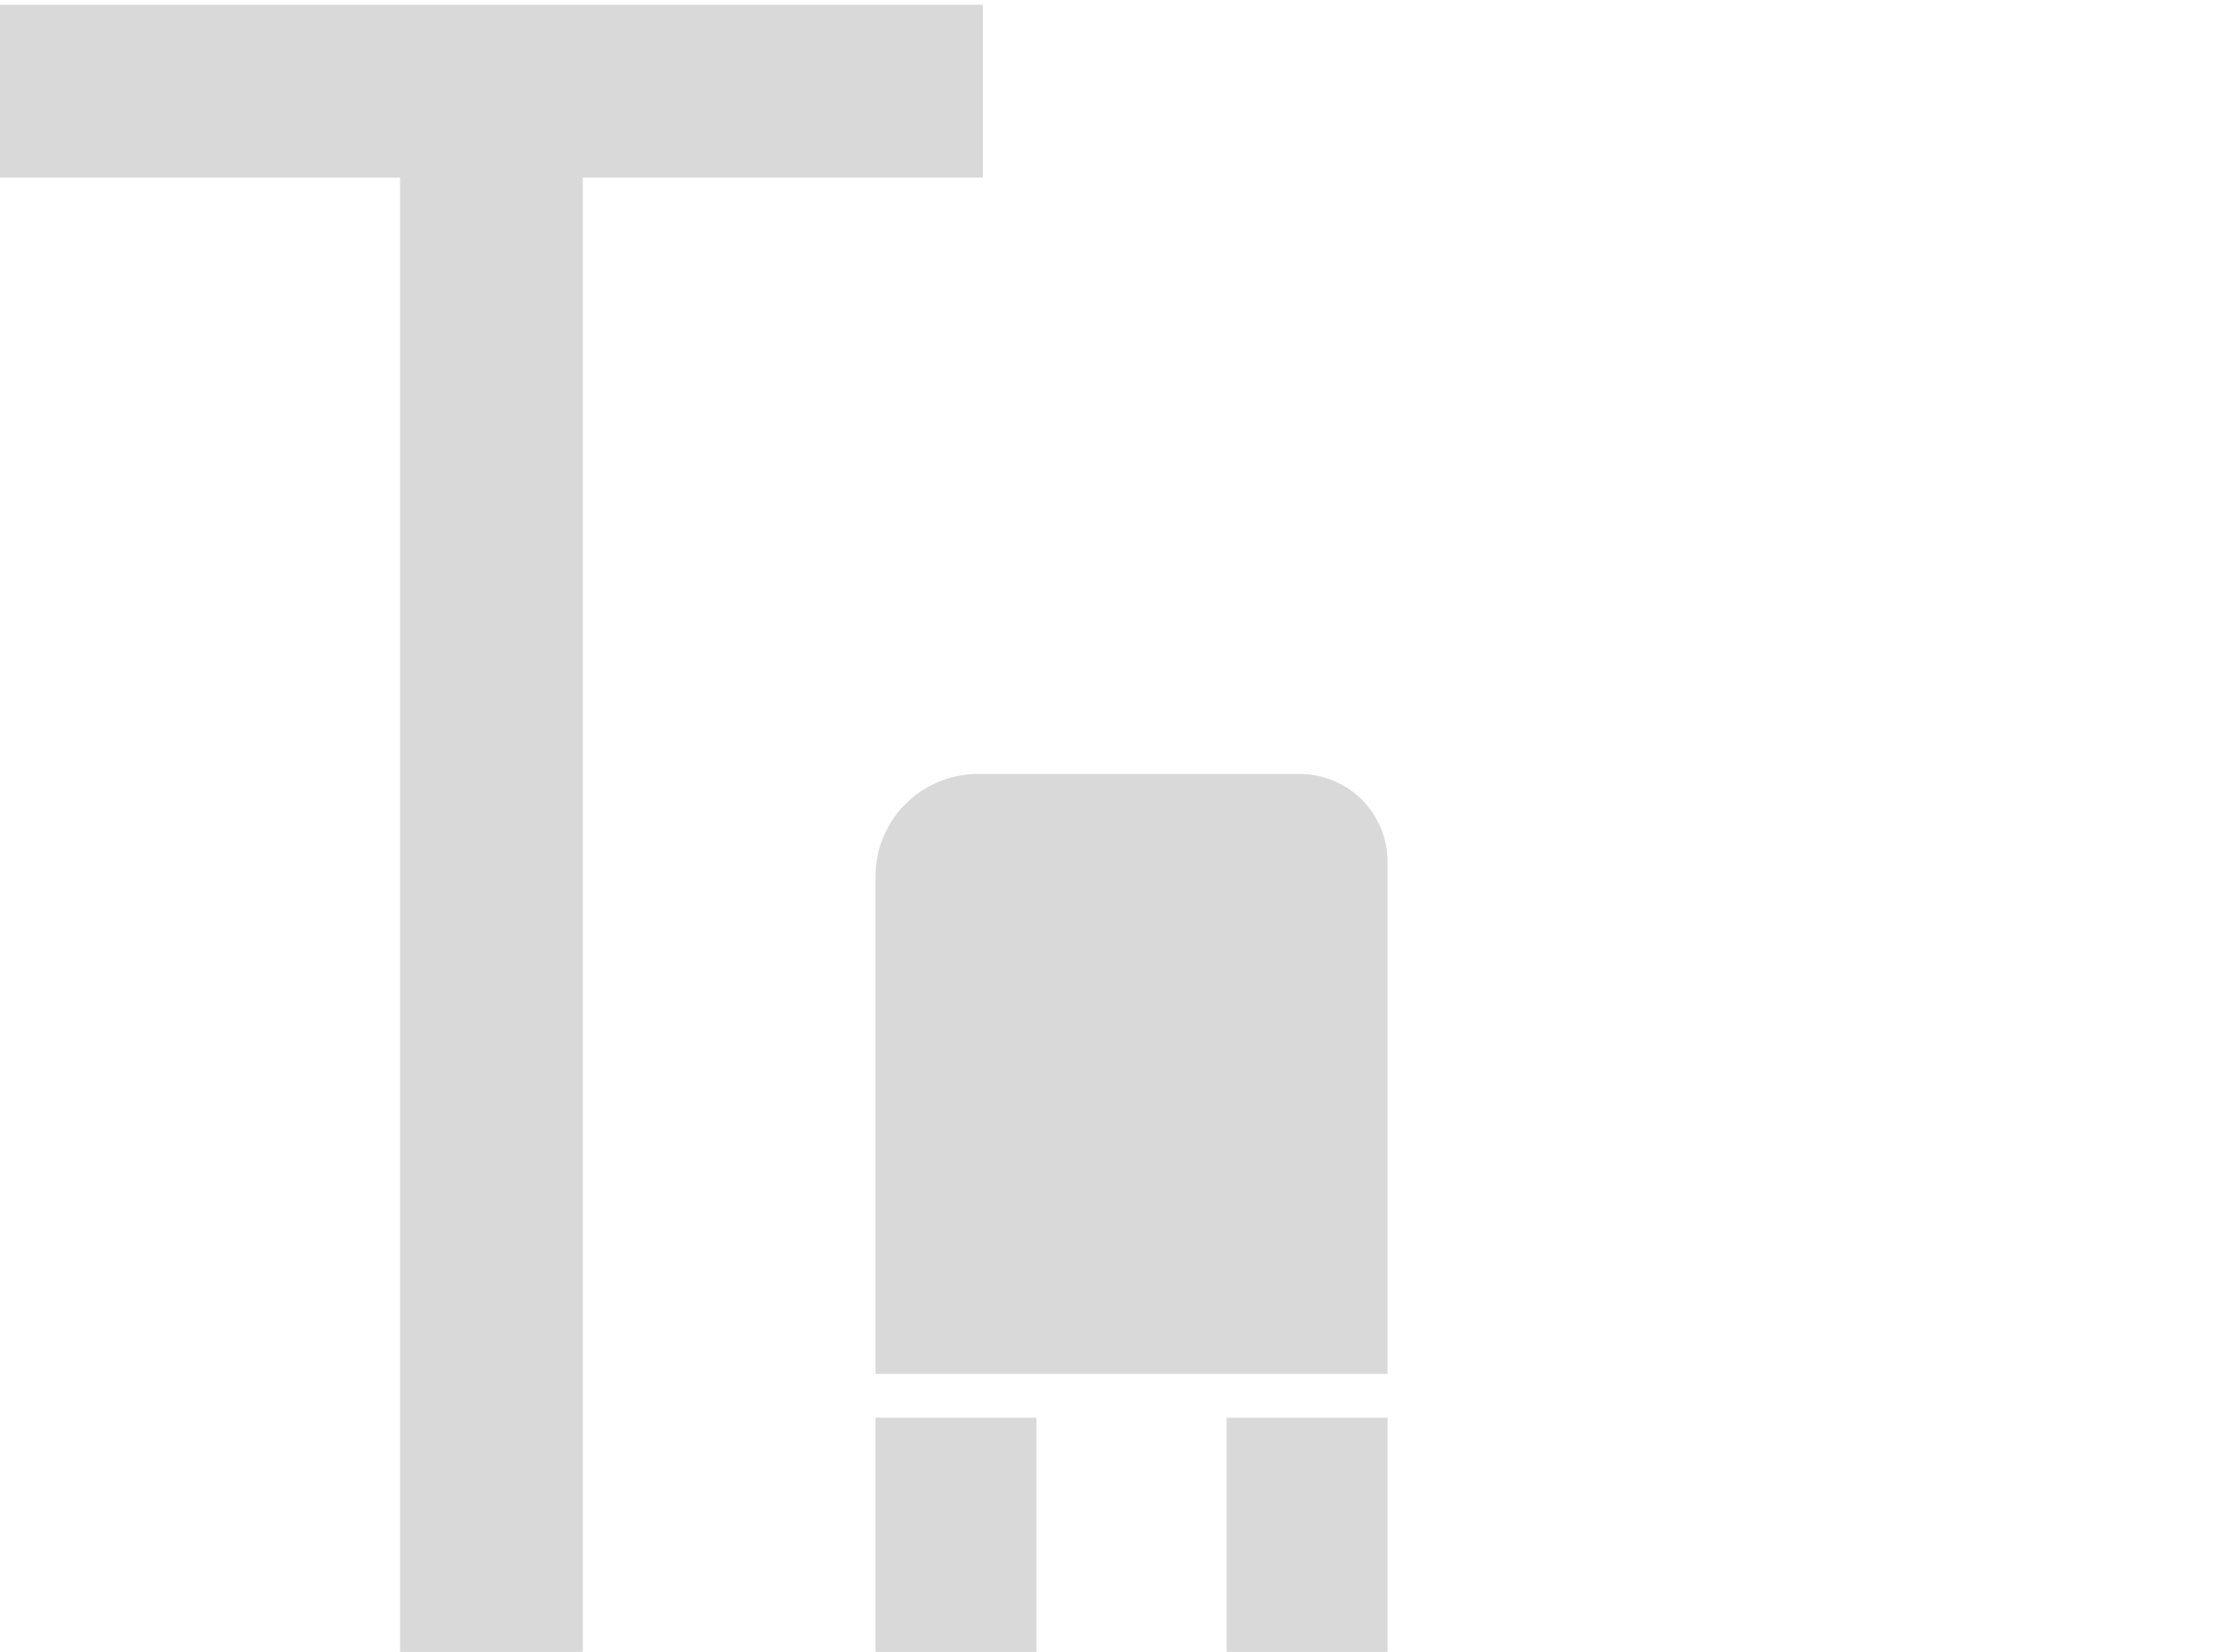
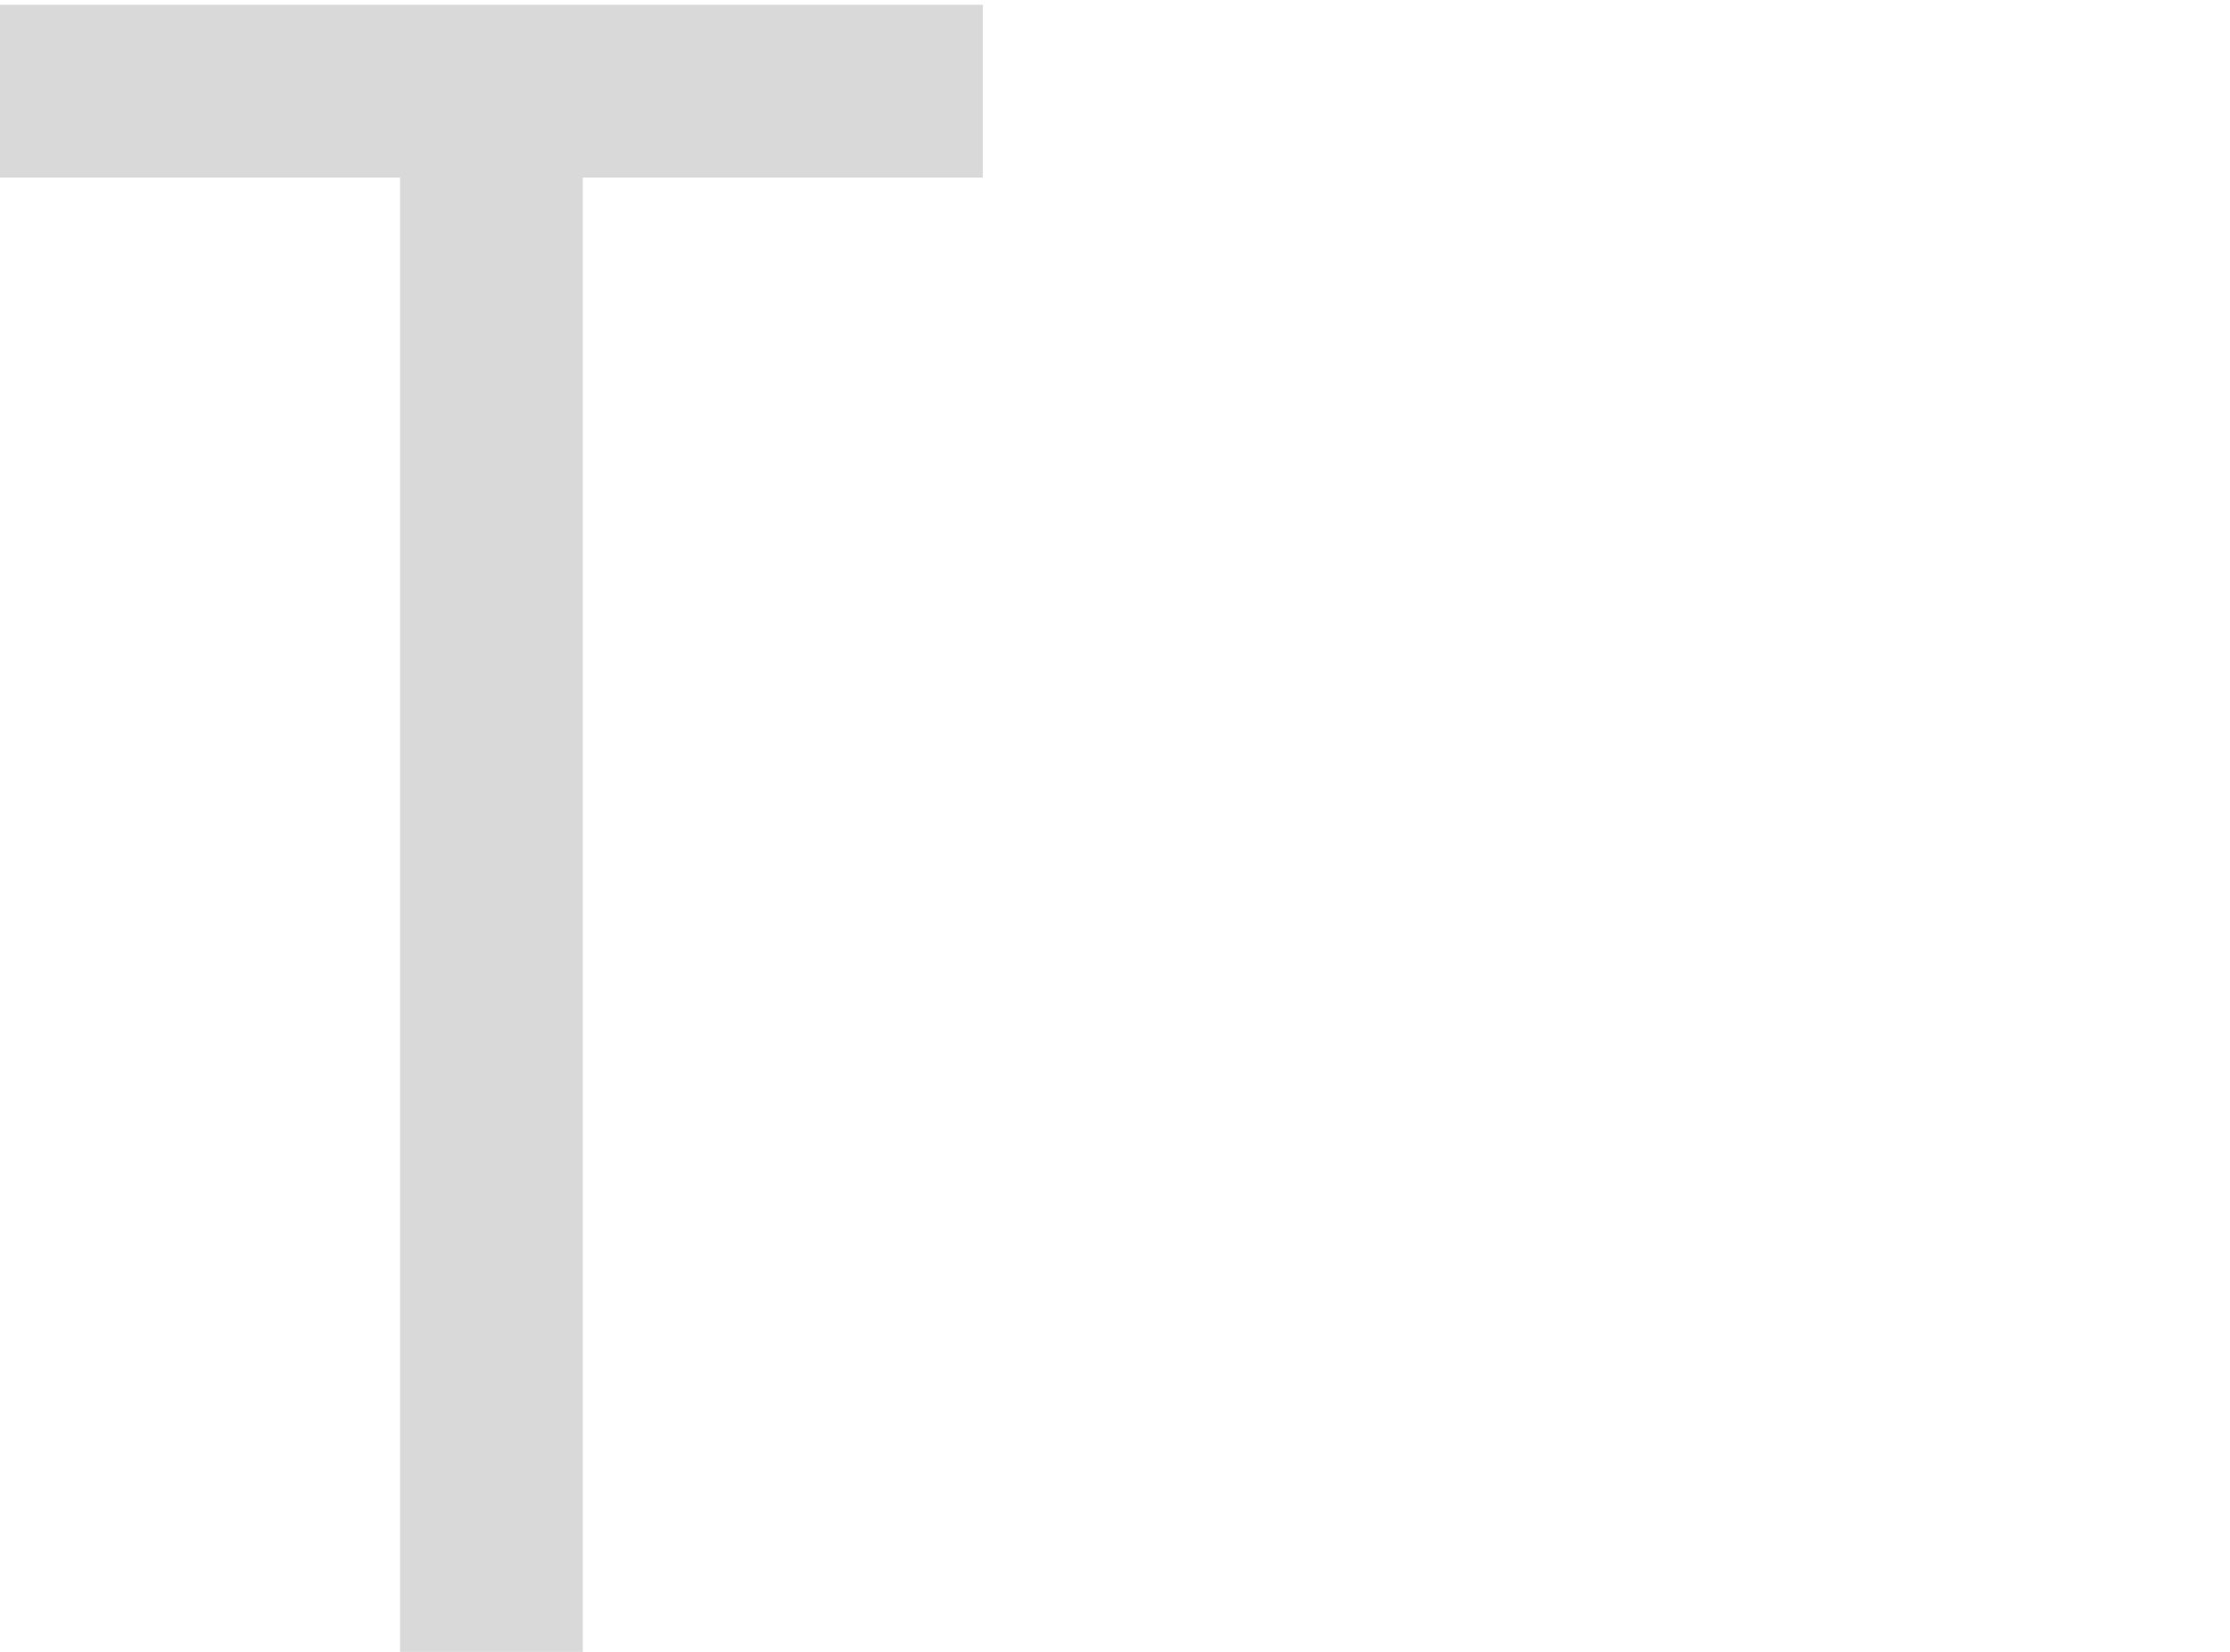
<svg xmlns="http://www.w3.org/2000/svg" id="ec4c318e-0c6a-4f63-ab74-62019964927b" data-name="Livello 1" viewBox="0 0 135 100">
  <defs>
    <style>.b19fe00d-b601-49dc-9e1a-22b0170478b8{isolation:isolate;}.eb1bcc9f-ae96-480c-b798-d683bc5f7488{fill:#d9d9d9;}</style>
  </defs>
  <title>Senza titolo-1</title>
  <g id="af932dfb-d3c3-4da6-9714-edde824fb95a" data-name="T" class="b19fe00d-b601-49dc-9e1a-22b0170478b8">
    <g class="b19fe00d-b601-49dc-9e1a-22b0170478b8">
      <path class="eb1bcc9f-ae96-480c-b798-d683bc5f7488" d="M35.281,10.752V100H24.218V10.752H0V.287H59.499V10.752Z" />
    </g>
  </g>
-   <path id="fbd83741-77a7-4c59-bc66-9f8ef1a62051" data-name="Rectangle 17" class="eb1bcc9f-ae96-480c-b798-d683bc5f7488" d="M84,83.171H53V53.057a6.2,6.2,0,0,1,6.2-6.2H78.686A5.314,5.314,0,0,1,84,52.171v31Z" />
-   <rect id="efc880e1-d895-4730-aa29-c62e895e02c2" data-name="Rectangle 19" class="eb1bcc9f-ae96-480c-b798-d683bc5f7488" x="74.257" y="85.829" width="9.743" height="14.171" />
-   <rect id="f39ecdc0-4aff-4365-a739-d65061be7387" data-name="Rectangle 20" class="eb1bcc9f-ae96-480c-b798-d683bc5f7488" x="53" y="85.829" width="9.743" height="14.171" />
</svg>